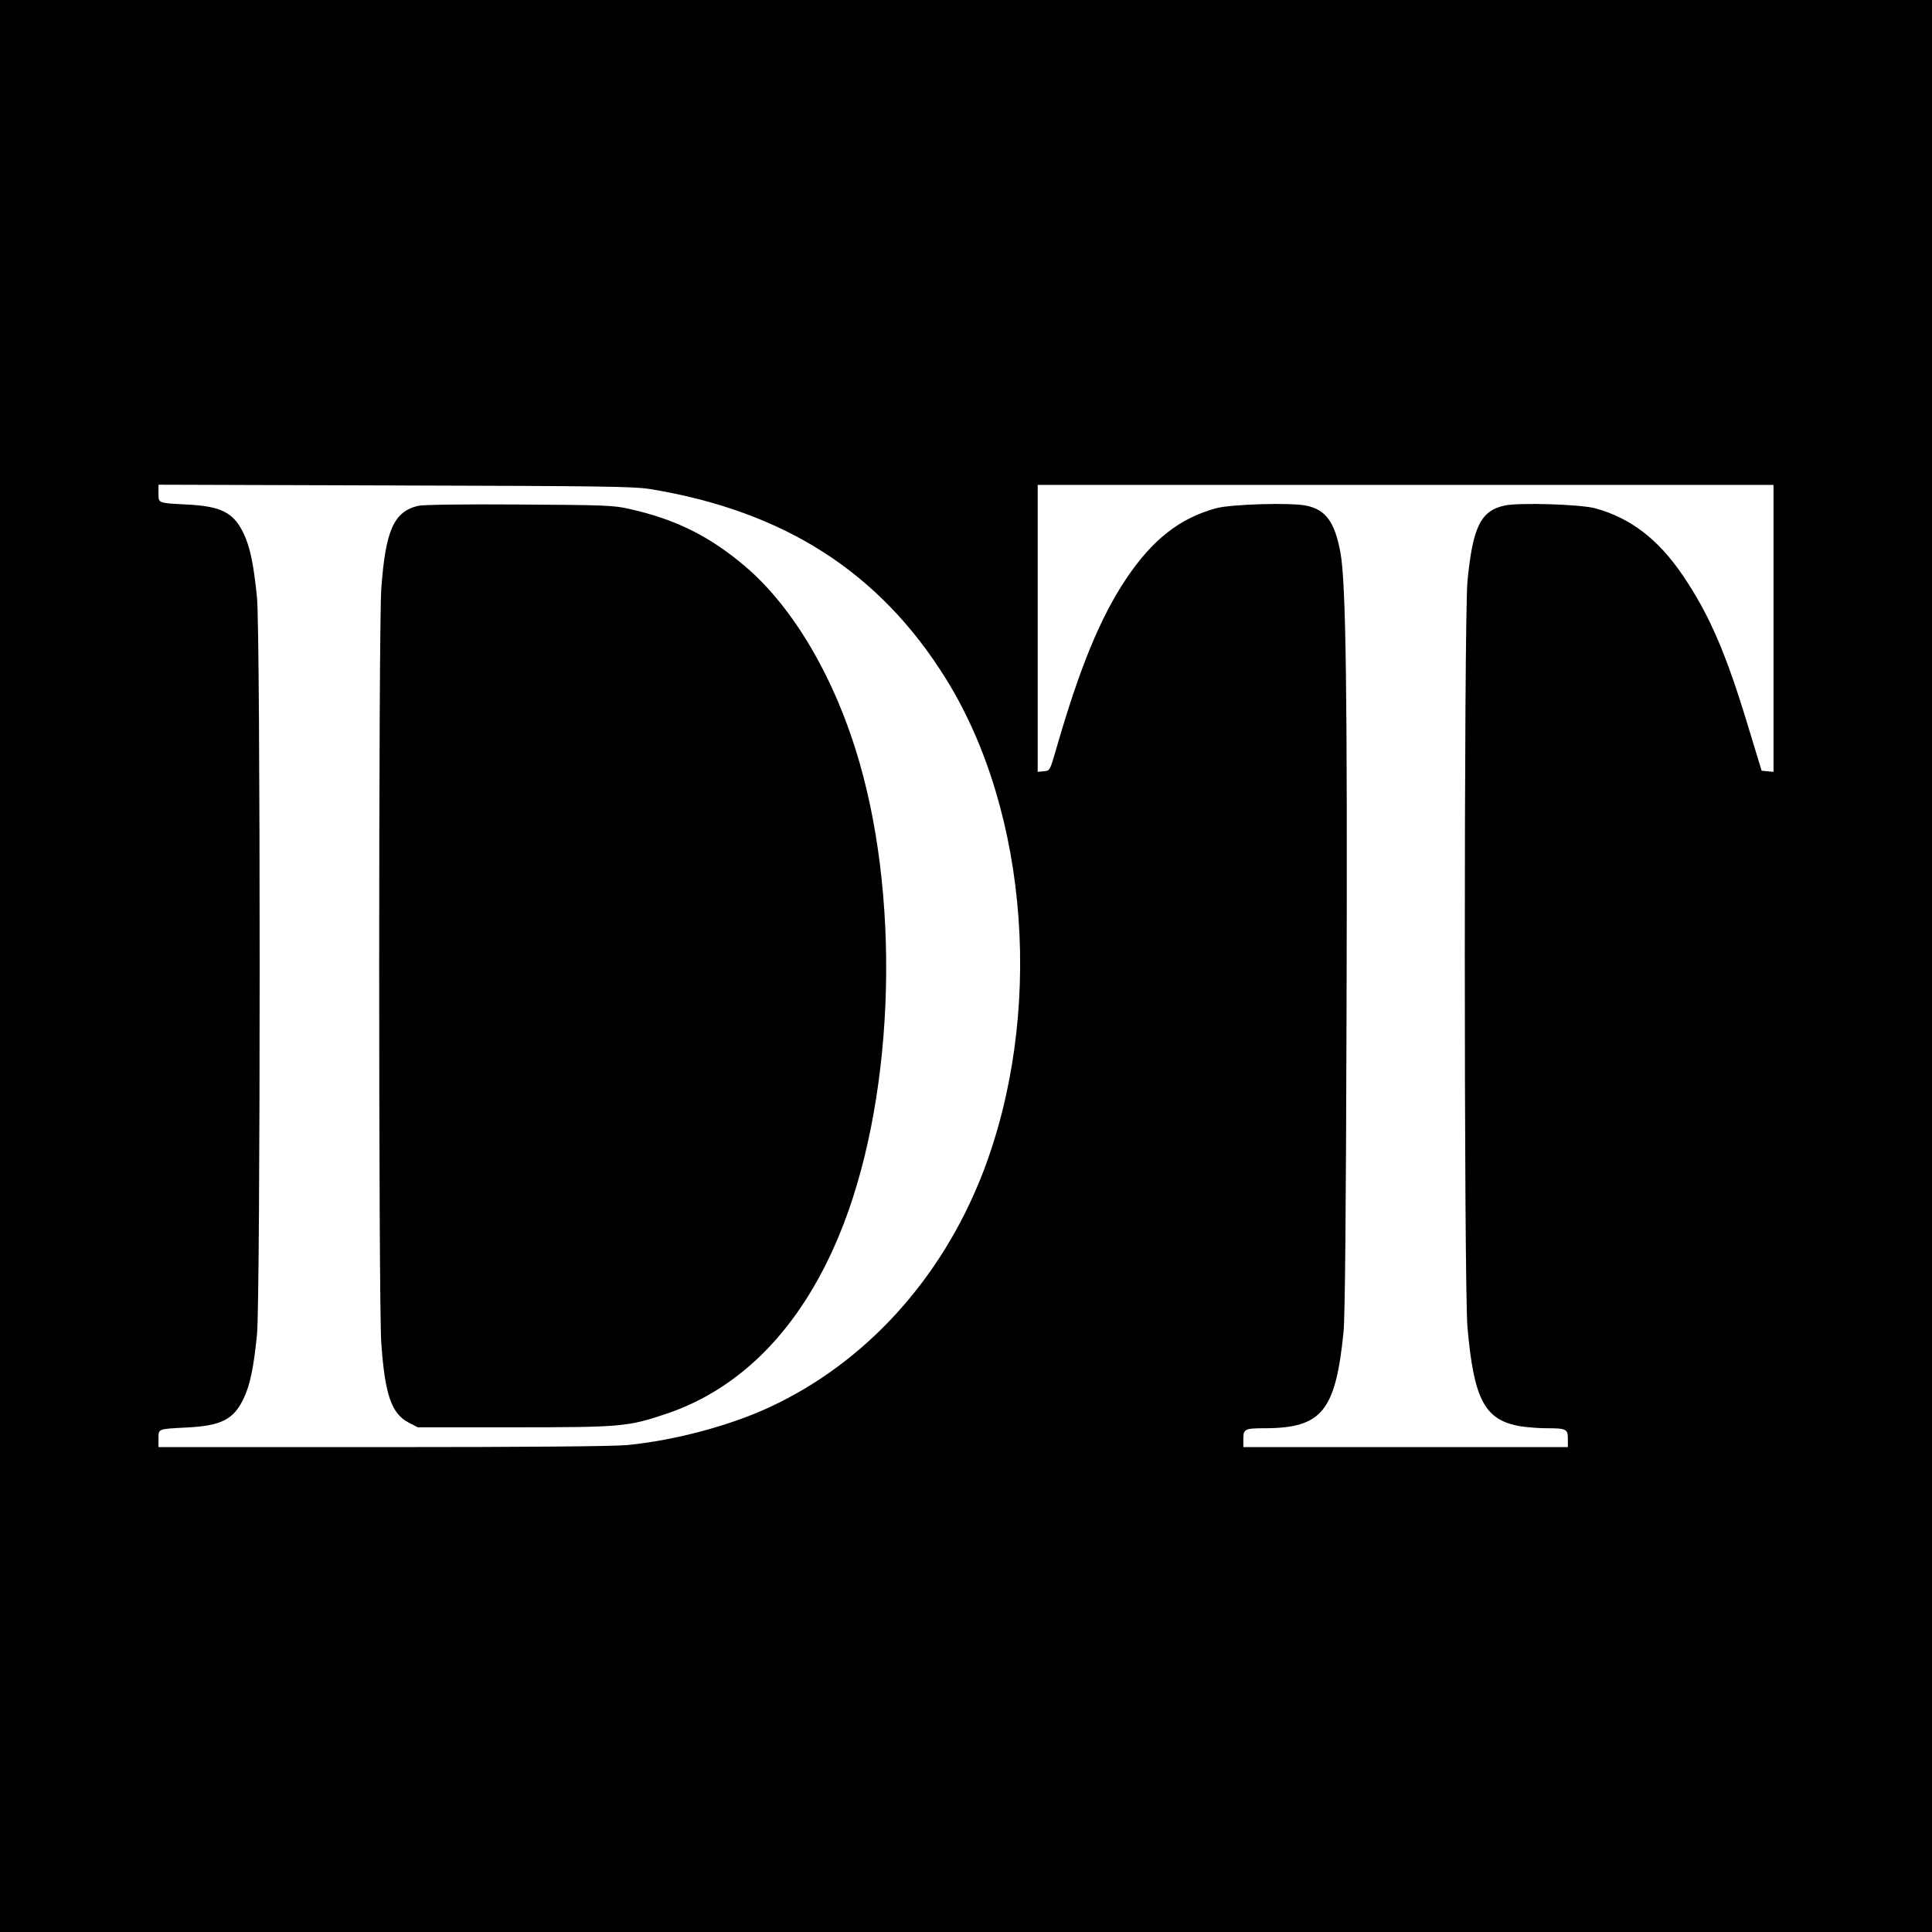
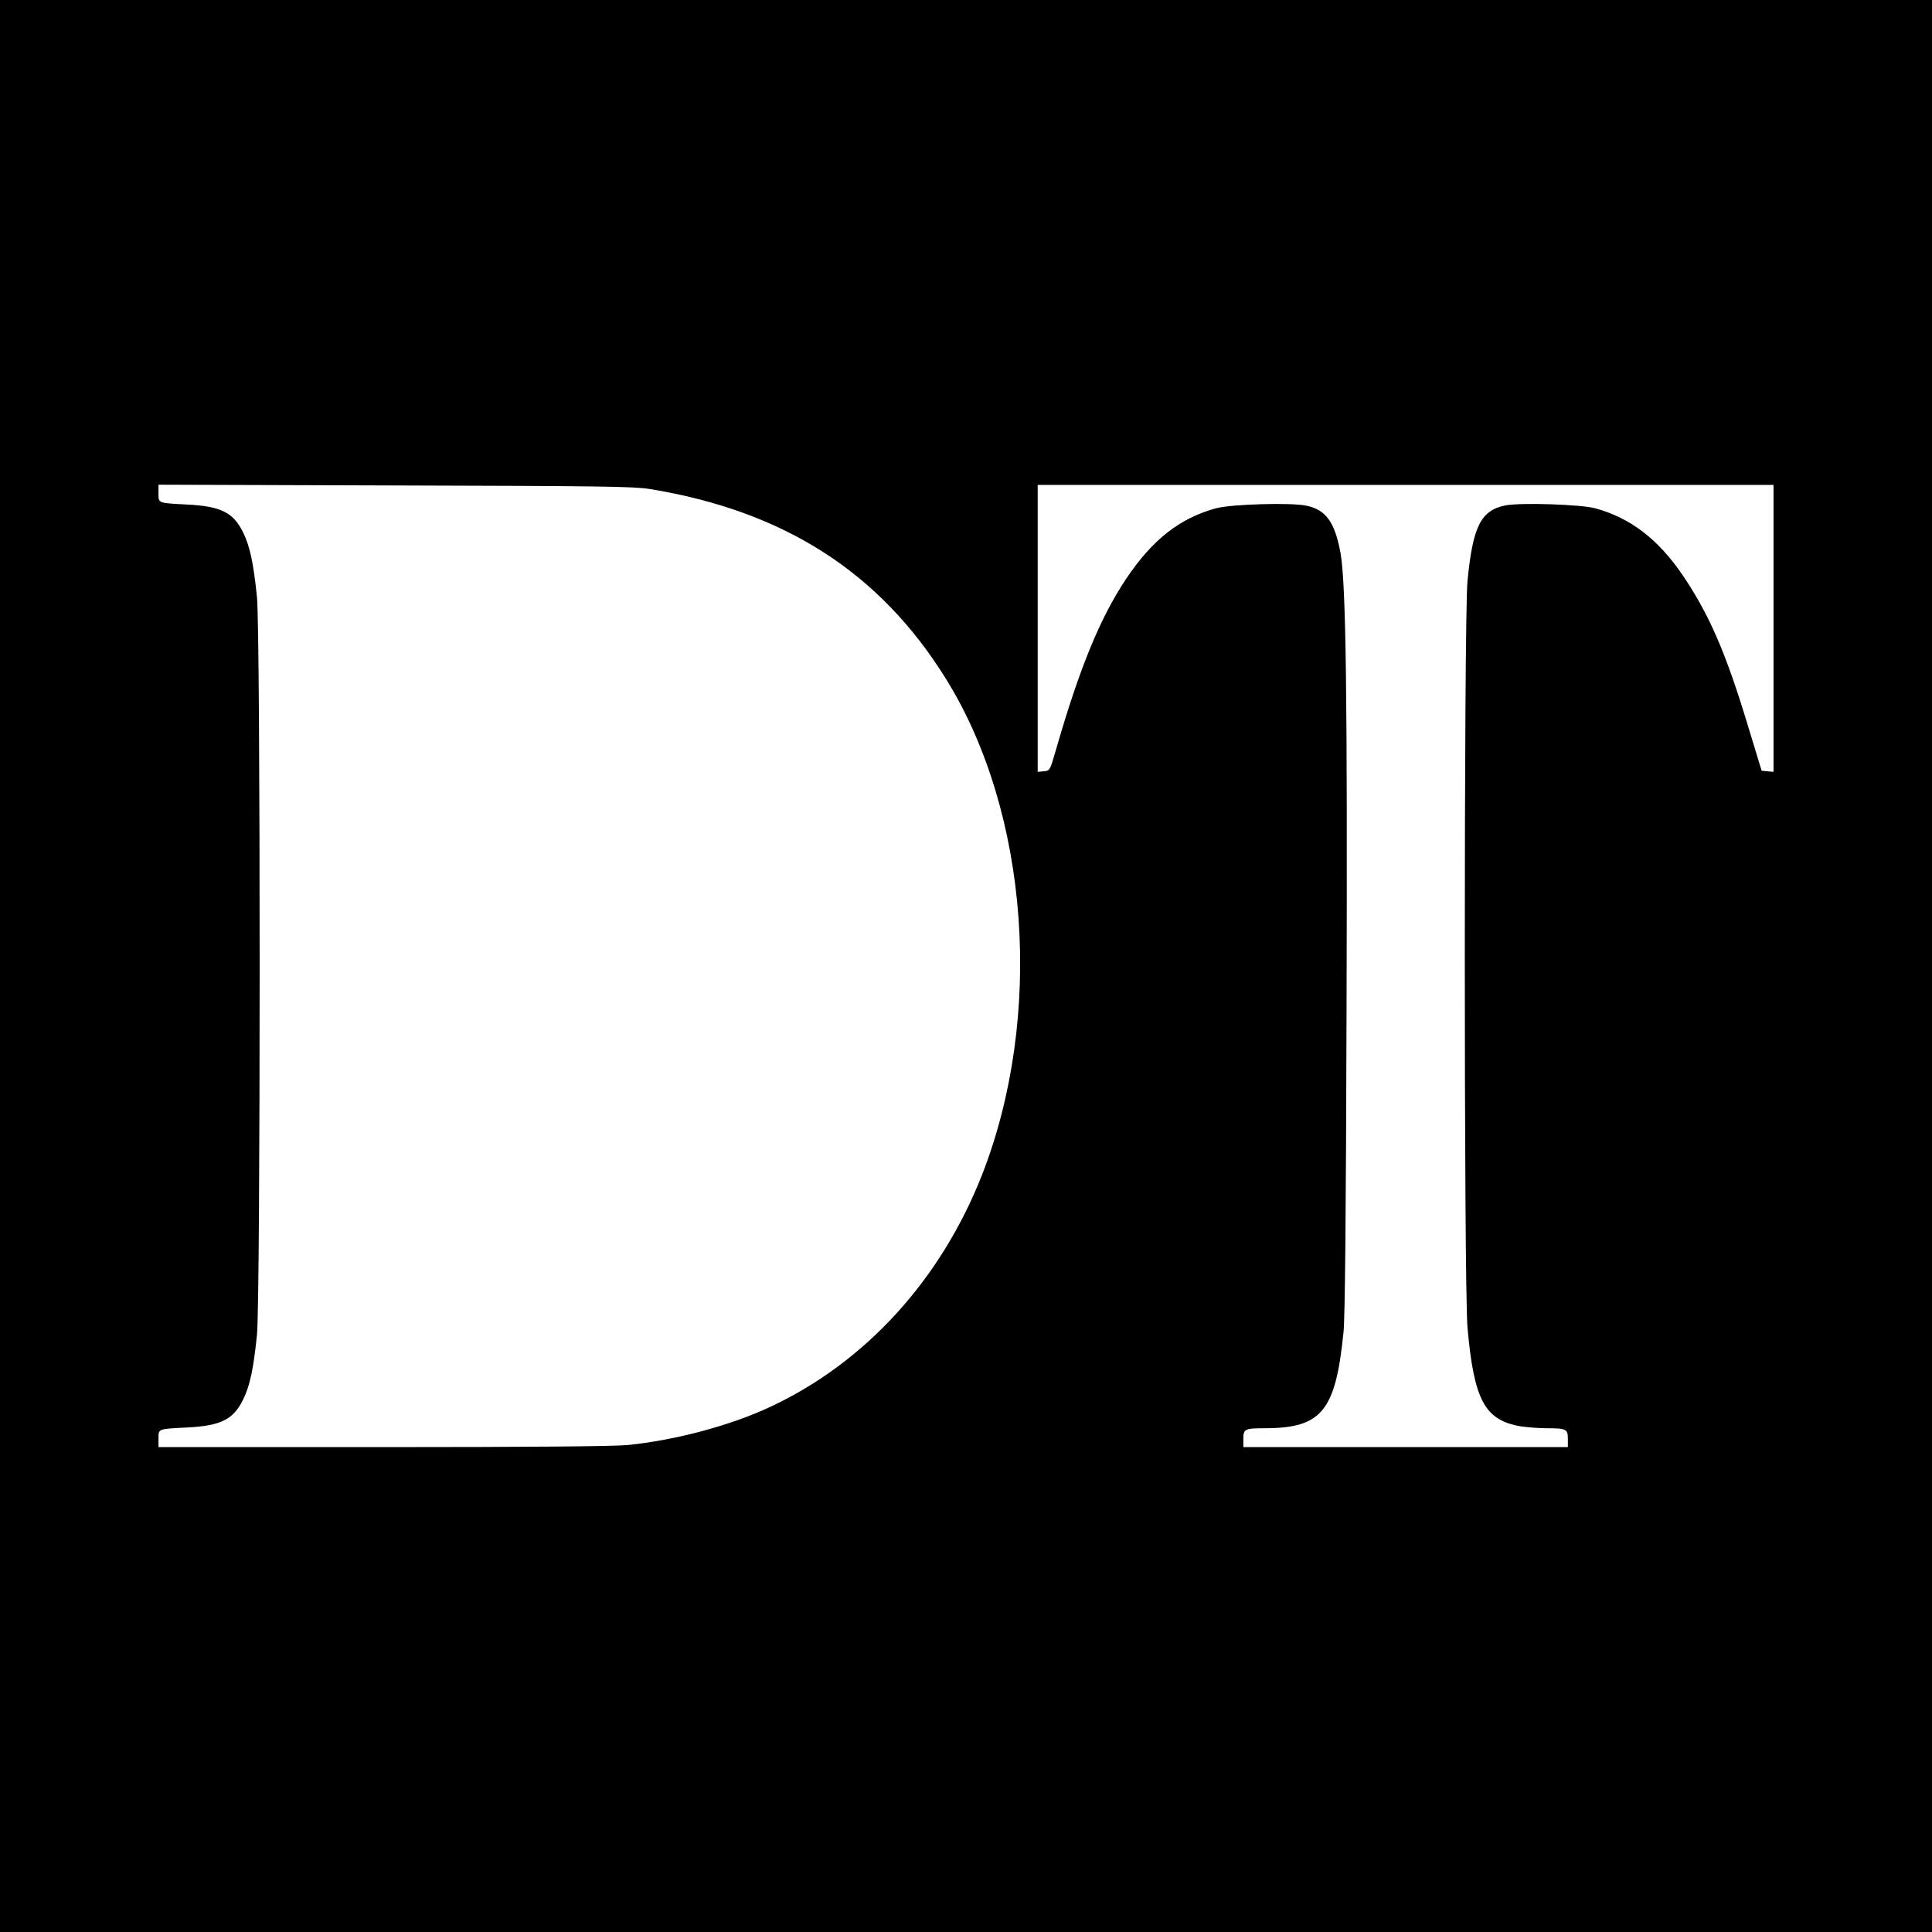
<svg xmlns="http://www.w3.org/2000/svg" version="1.0" width="1024pt" height="1024pt" viewBox="0 0 1024 1024" preserveAspectRatio="xMidYMid meet">
  <g transform="translate(0,1024) scale(0.1,-0.1)" fill="#000000" stroke="none">
    <path d="M0 5120 l0 -5120 5120 0 5120 0 0 5120 0 5120 -5120 0 -5120 0 0 -5120z m3445 2528 c713 -117 1219 -442 1570 -1008 441 -711 518 -1788 190 -2627 -218 -555 -618 -994 -1121 -1229 -213 -100 -506 -178 -758 -203 -71 -7 -525 -11 -1298 -11 l-1188 0 0 45 c0 53 -4 51 150 59 181 9 247 42 299 149 36 73 55 165 73 342 19 189 19 3721 0 3910 -18 177 -37 269 -73 342 -52 107 -118 140 -299 149 -154 8 -150 6 -150 60 l0 45 1253 -4 c1101 -3 1264 -5 1352 -19z m5955 -739 l0 -760 -32 3 -31 3 -67 220 c-120 400 -210 608 -352 817 -130 191 -277 303 -463 354 -80 21 -397 31 -478 15 -129 -27 -171 -113 -199 -401 -19 -198 -19 -3740 0 -3955 34 -387 92 -493 283 -525 35 -5 96 -10 134 -10 107 0 115 -4 115 -56 l0 -44 -860 0 -860 0 0 44 c0 52 8 56 115 56 301 1 374 91 416 510 8 78 13 626 16 1710 5 1668 -3 2257 -32 2419 -30 164 -78 230 -182 251 -81 17 -397 8 -478 -14 -193 -53 -337 -166 -477 -375 -137 -206 -245 -468 -370 -901 -33 -114 -33 -115 -66 -118 l-32 -3 0 760 0 761 1950 0 1950 0 0 -761z" />
-     <path d="M2216 7559 c-129 -31 -173 -131 -195 -439 -15 -198 -15 -3802 0 -4000 19 -271 54 -373 145 -420 l48 -25 511 0 c570 0 601 3 805 71 400 134 714 457 916 943 288 690 333 1733 110 2508 -127 442 -347 819 -604 1039 -189 161 -369 251 -614 306 -86 20 -128 21 -588 24 -291 2 -511 -1 -534 -7z" />
  </g>
</svg>